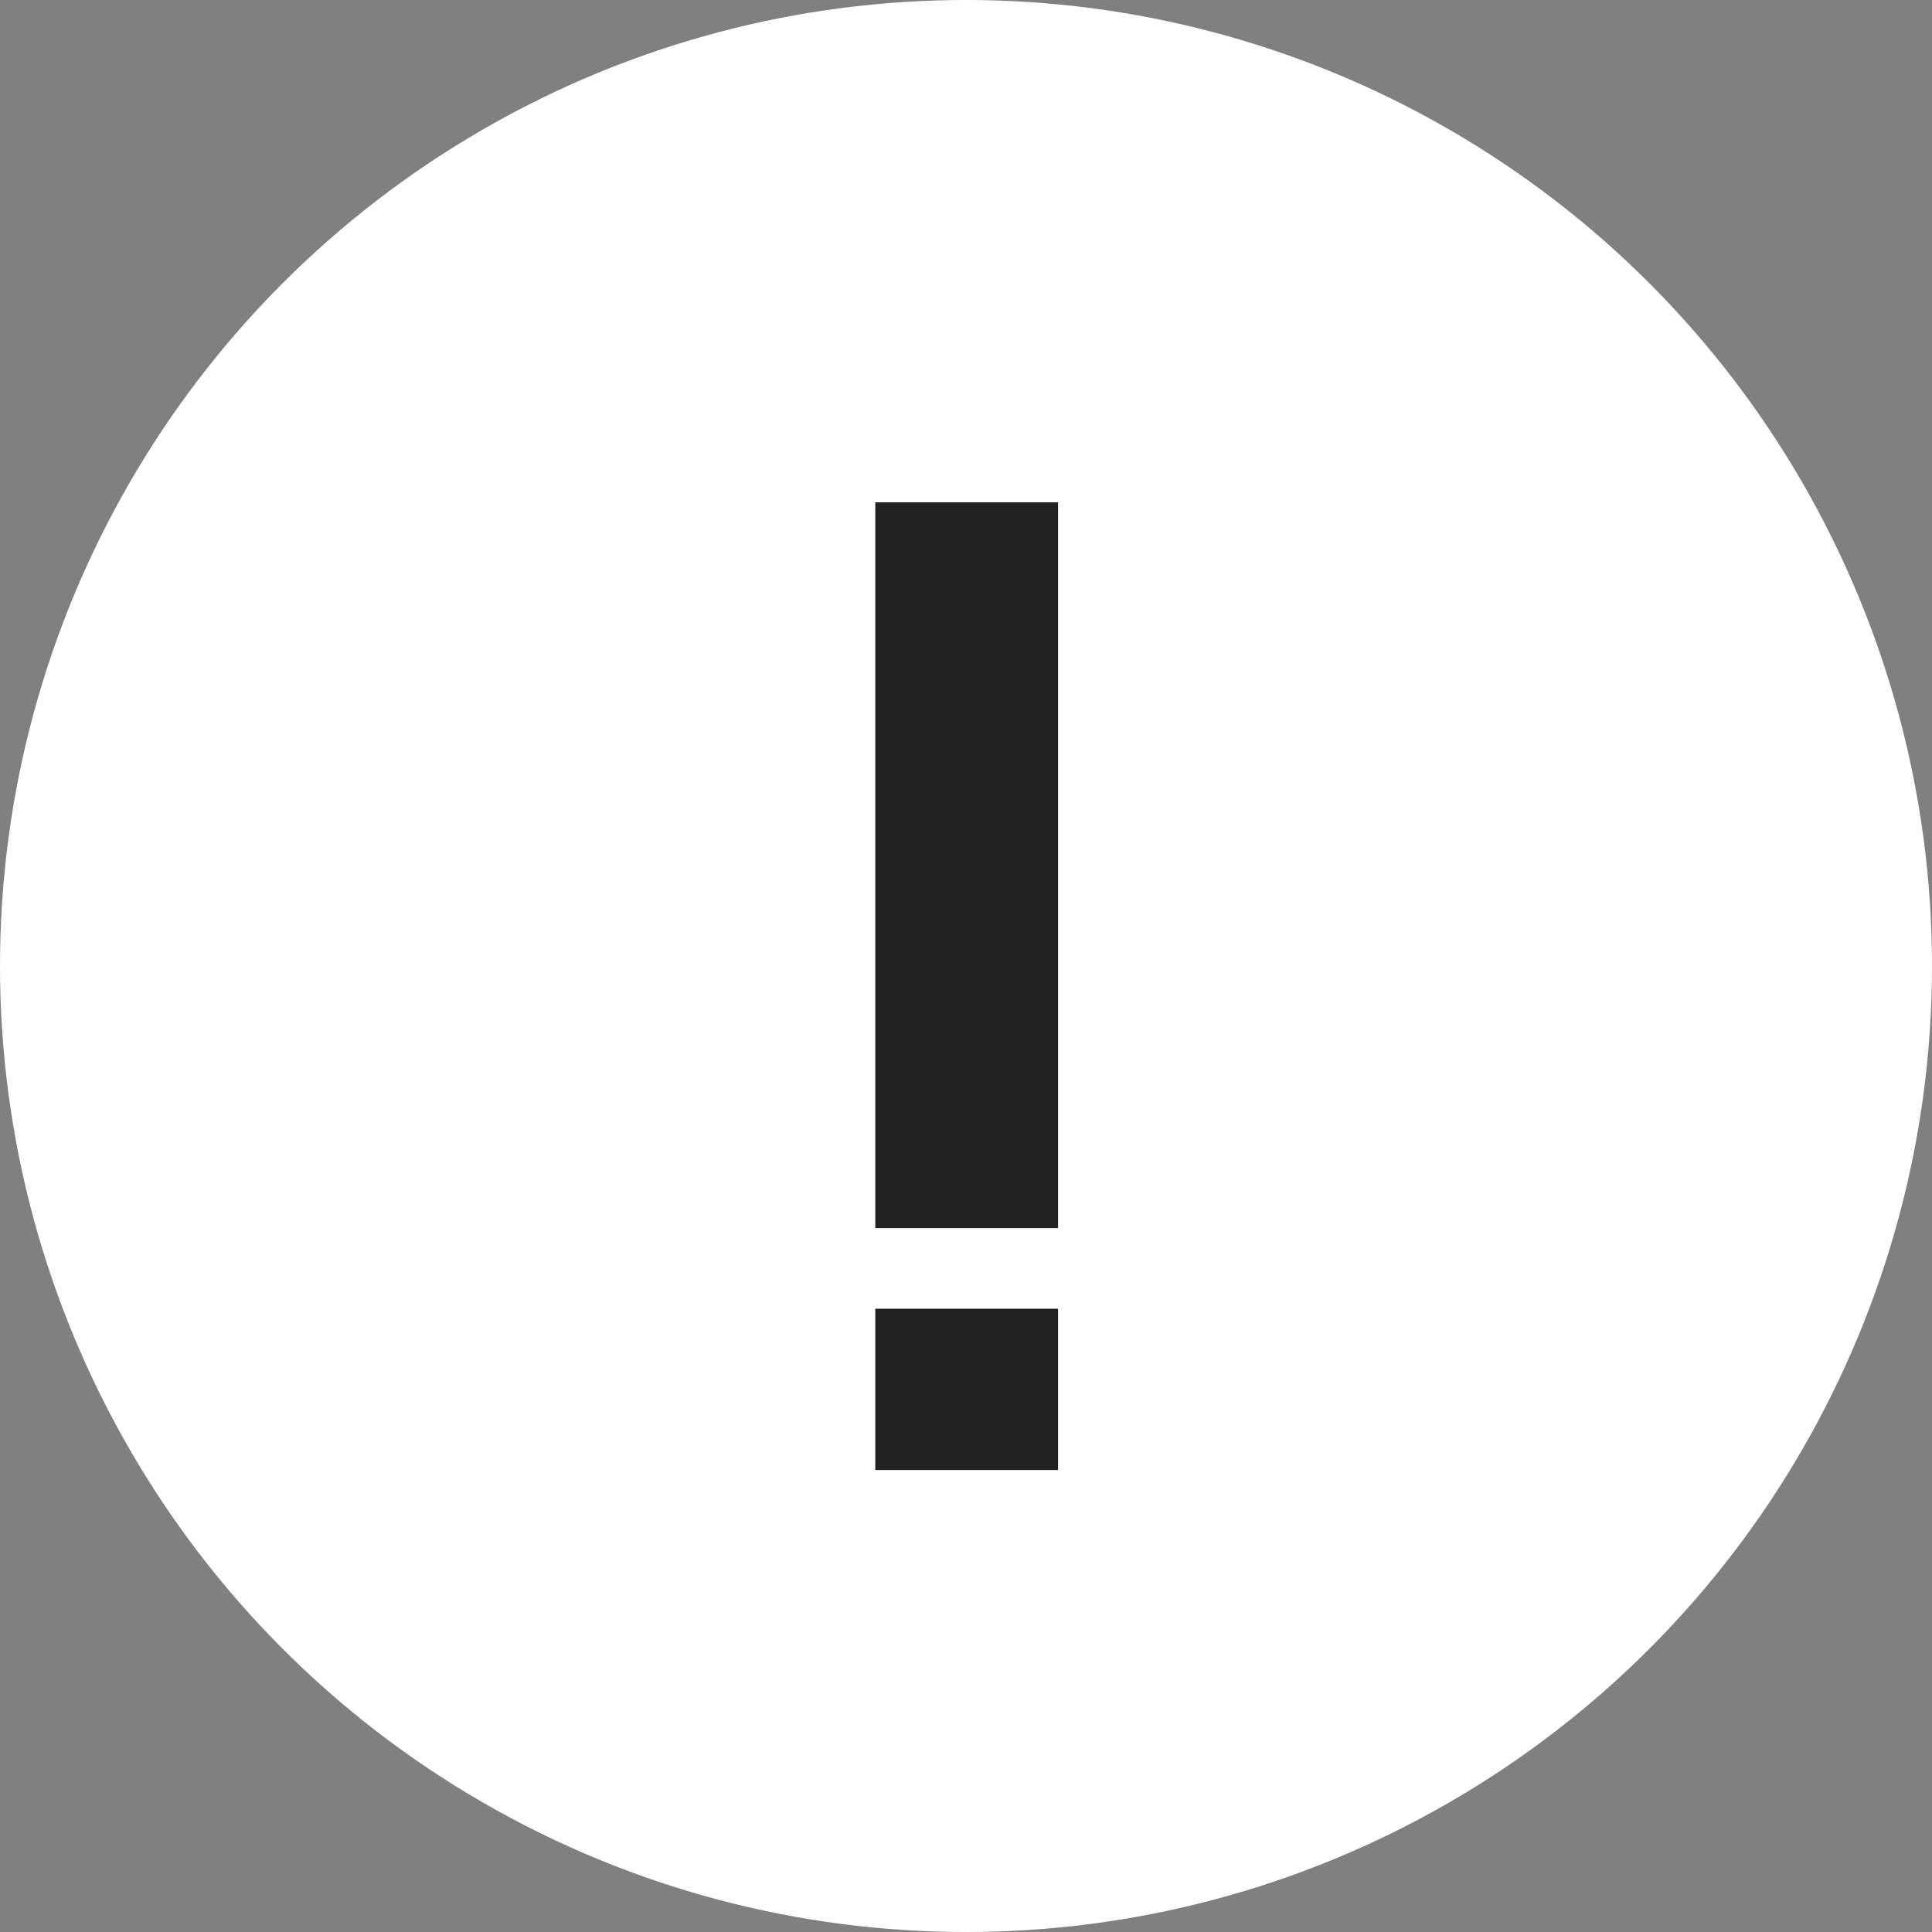
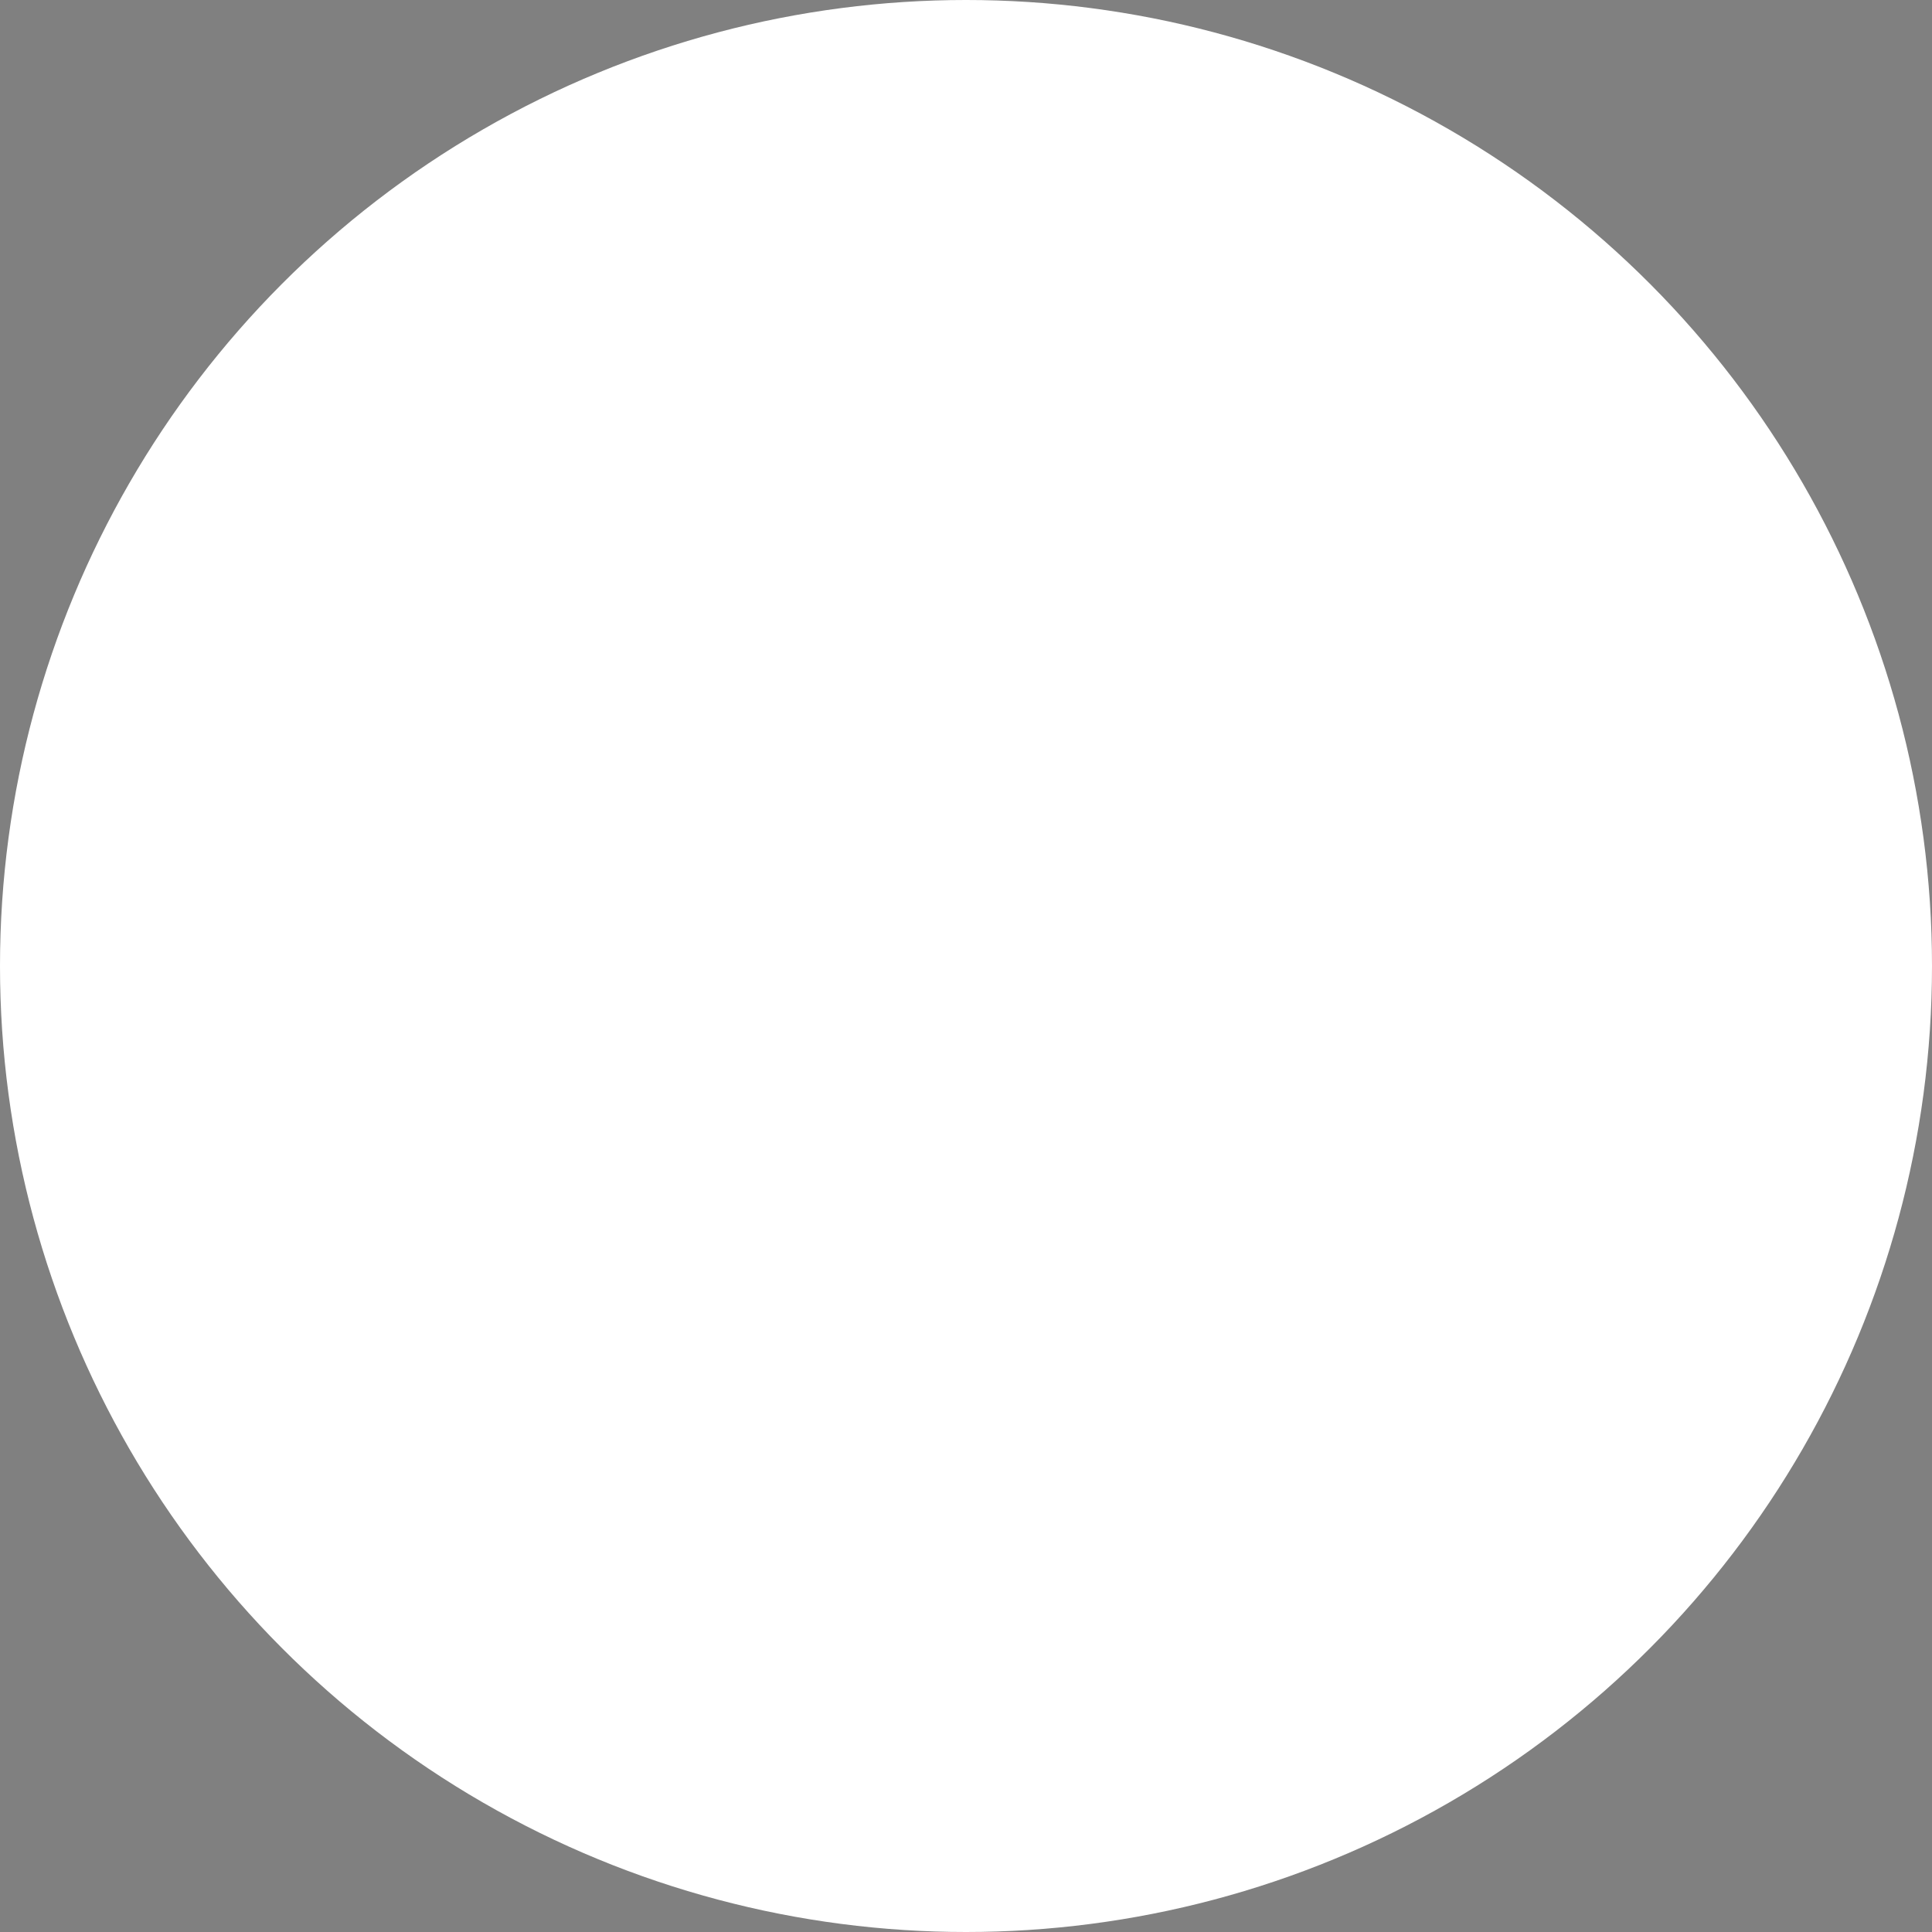
<svg xmlns="http://www.w3.org/2000/svg" width="46" height="46" viewBox="0 0 46 46" fill="none">
  <rect x="0" y="0" width="46" height="46" fill="#808080" stroke="none" />
  <circle cx="23" cy="23" r="23" fill="white" />
-   <path d="M20.84 29.24H25.192V11.96H20.84V29.24ZM20.84 35H25.192V31.16H20.84V35Z" fill="#222222" />
</svg>